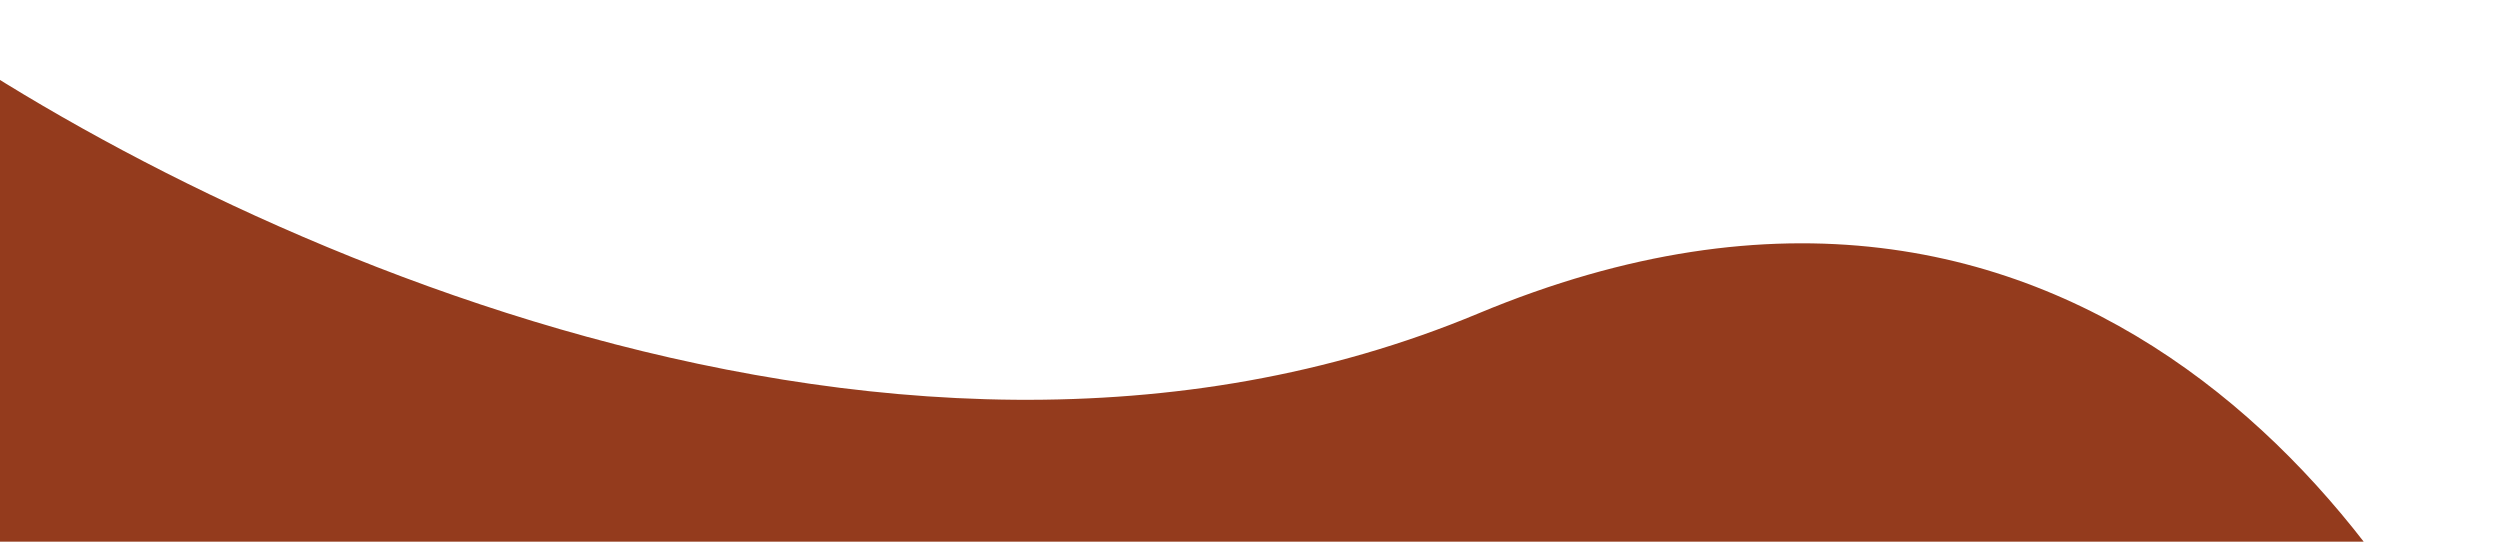
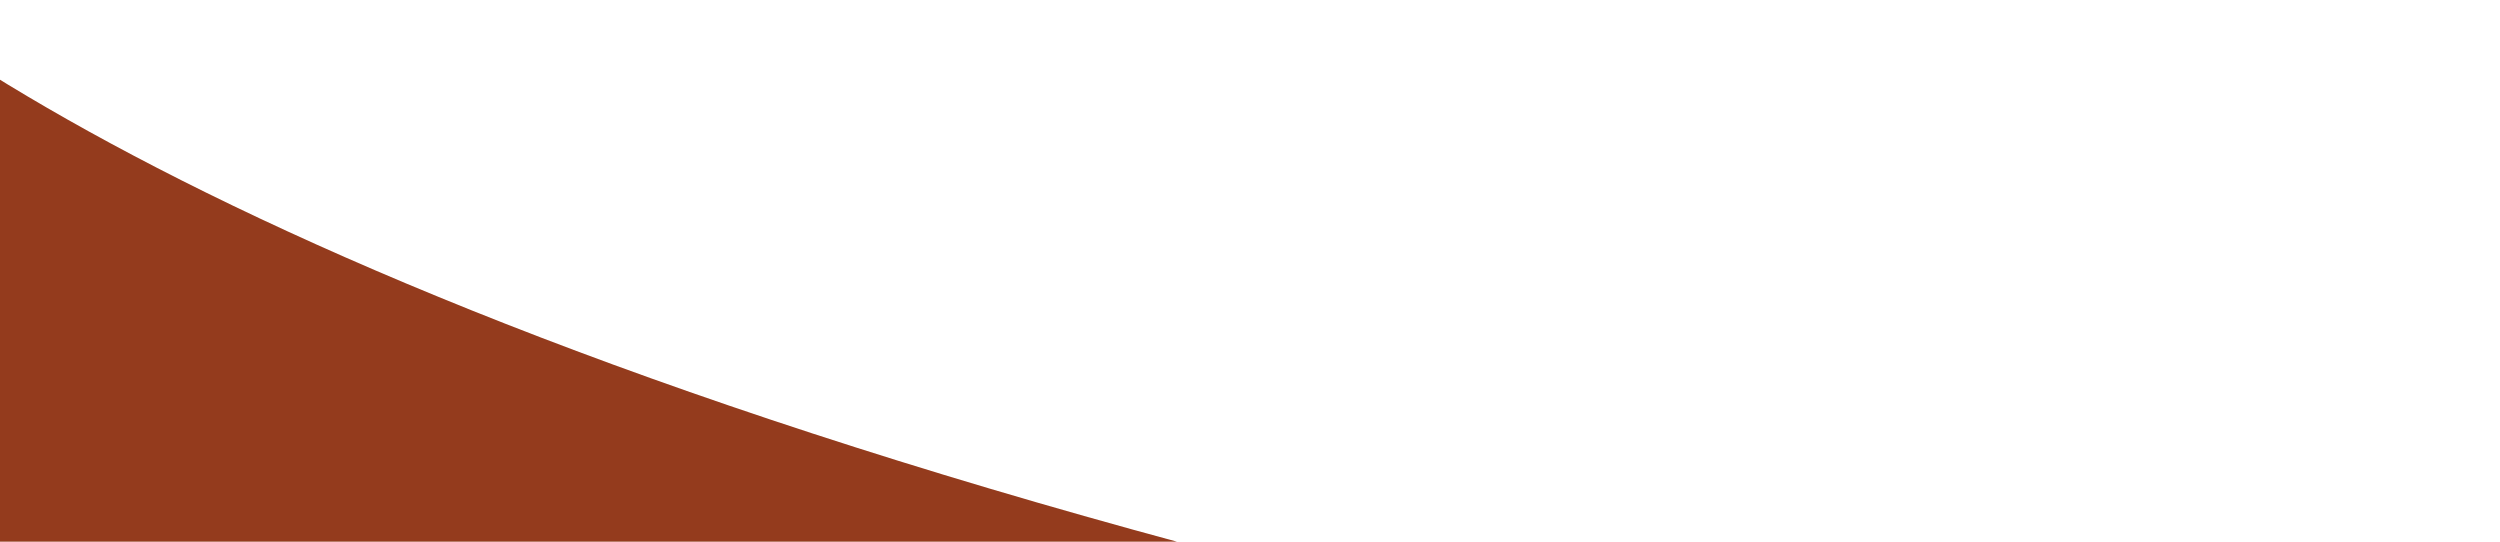
<svg xmlns="http://www.w3.org/2000/svg" width="1200" height="260" viewBox="0 0 1200 260" fill="none">
-   <path d="M-57 0L-69 222V438.5L1207 391.5C1161.33 261 997.9 30.1 709.5 150.5C421.1 270.9 78.333 100.333 -57 0Z" fill="#943B1D" />
+   <path d="M-57 0L-69 222V438.5L1207 391.5C421.1 270.9 78.333 100.333 -57 0Z" fill="#943B1D" />
</svg>